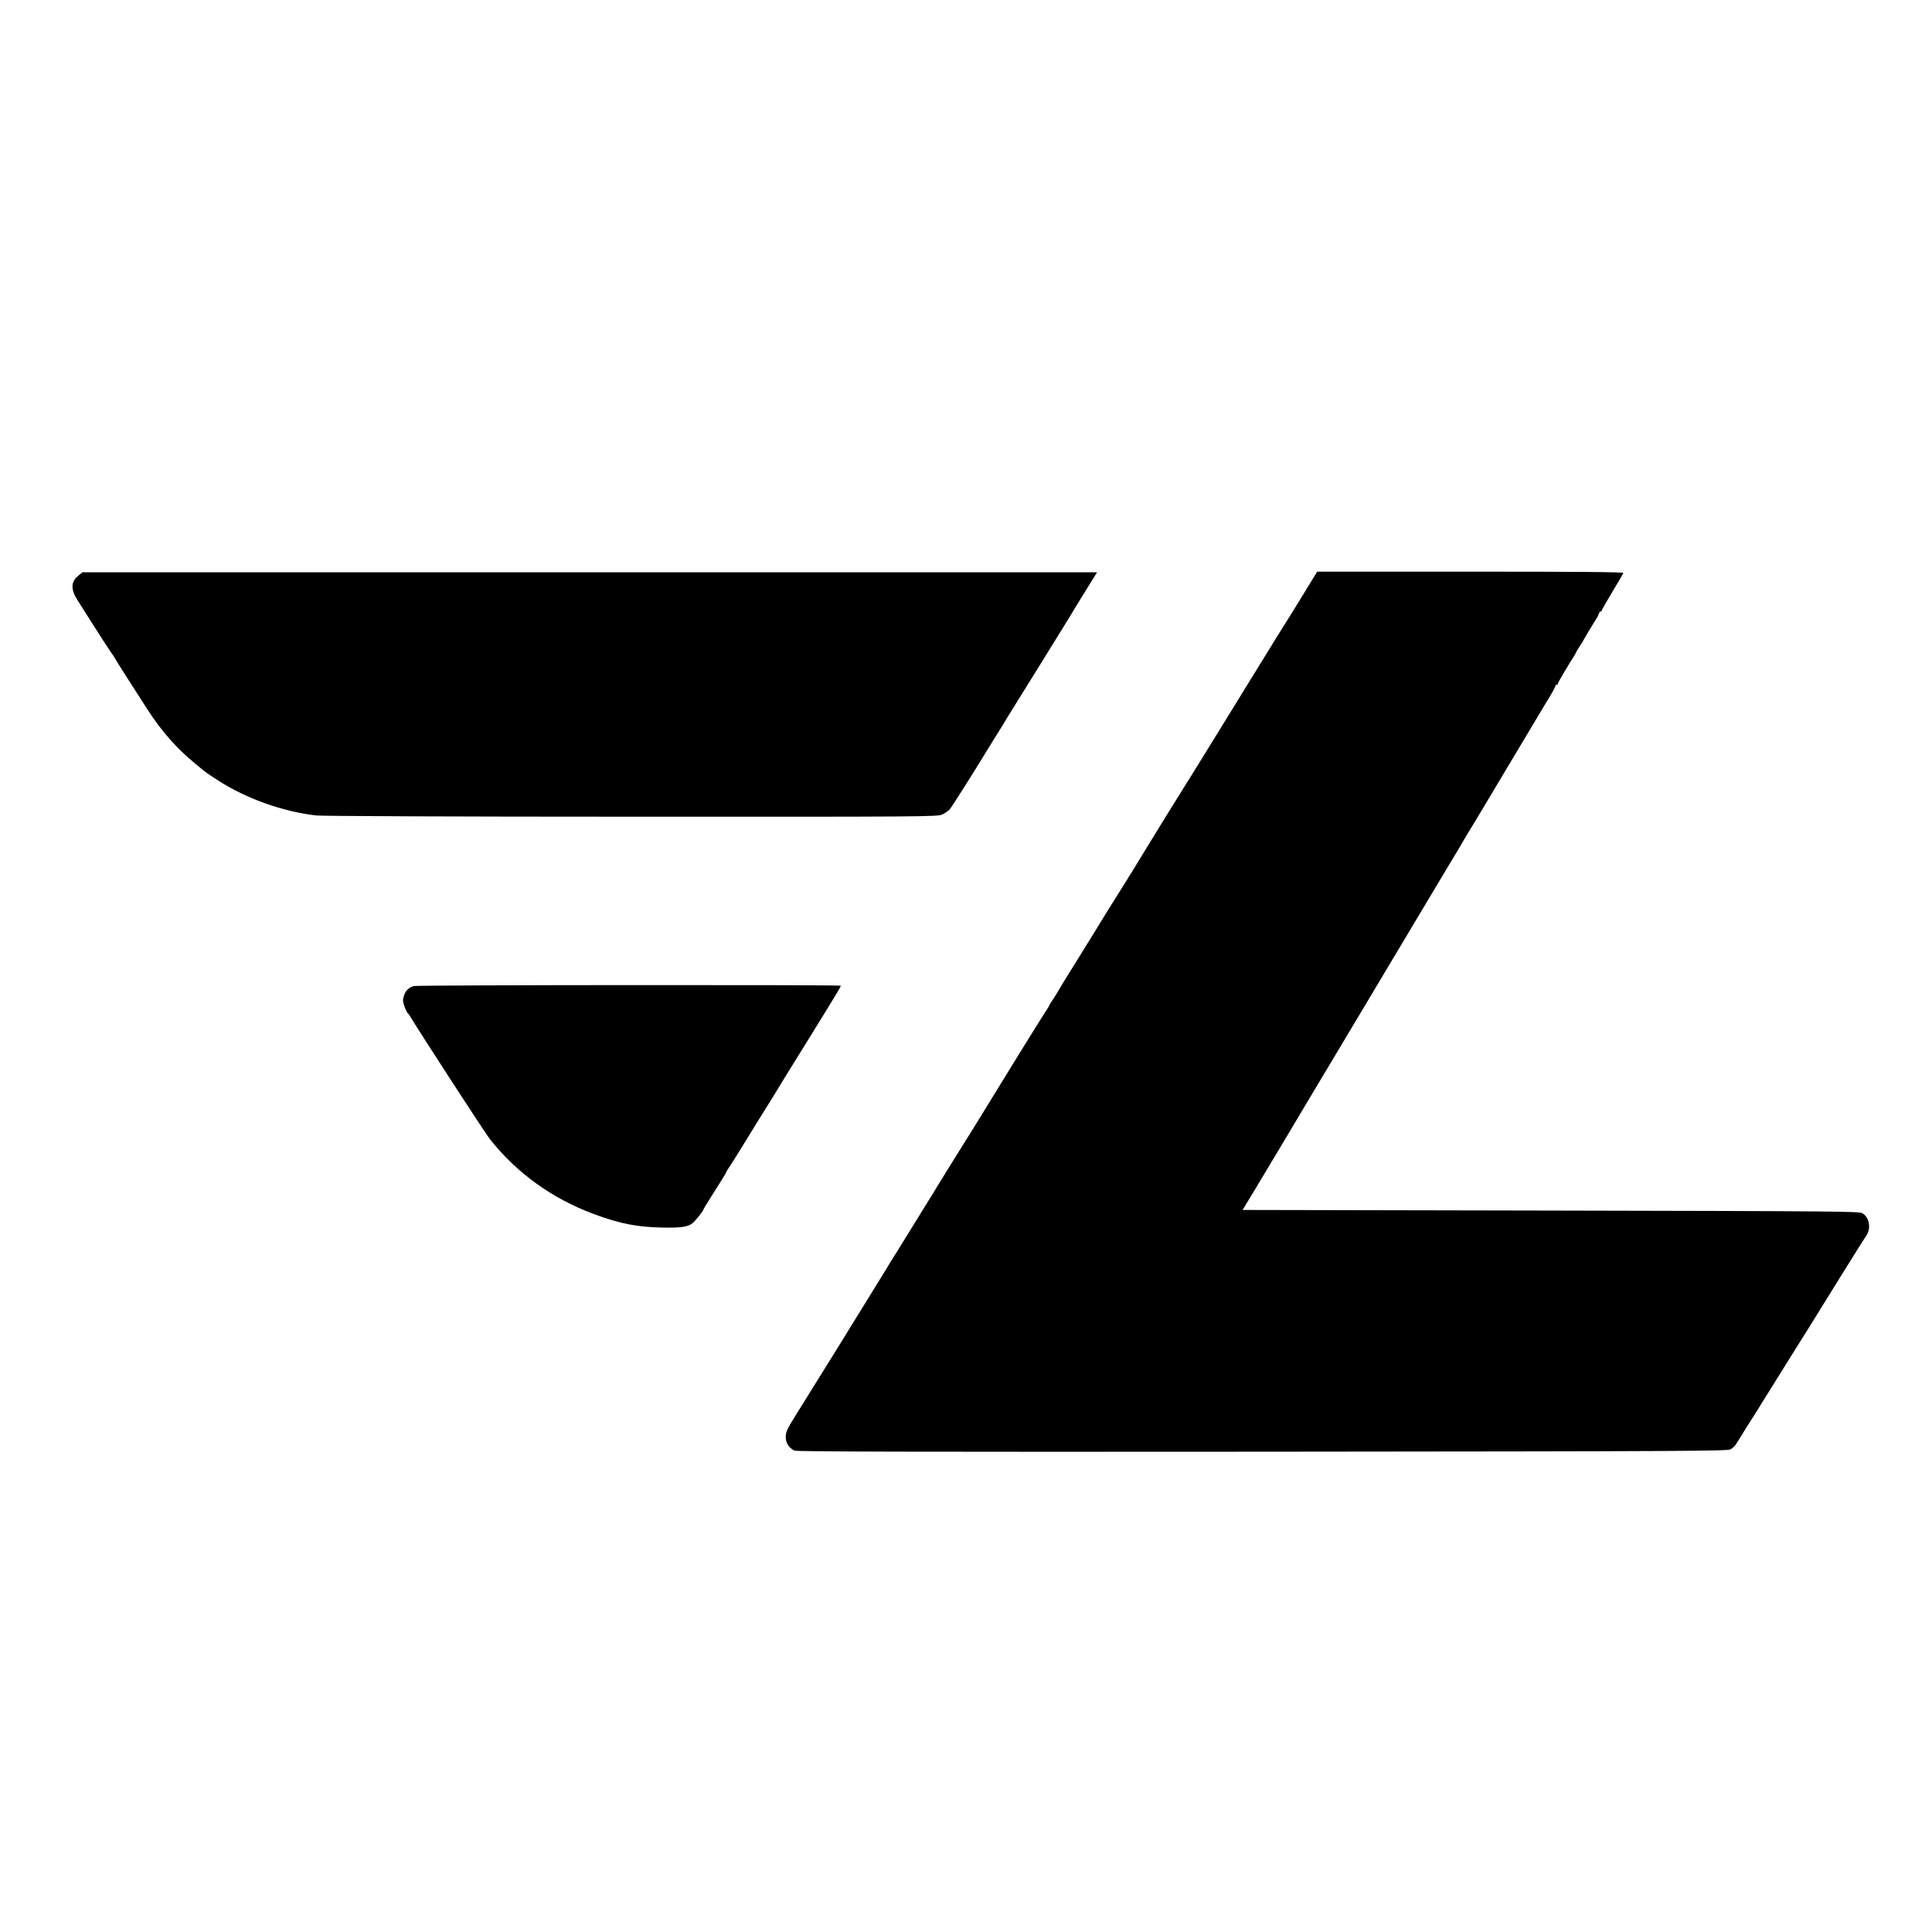
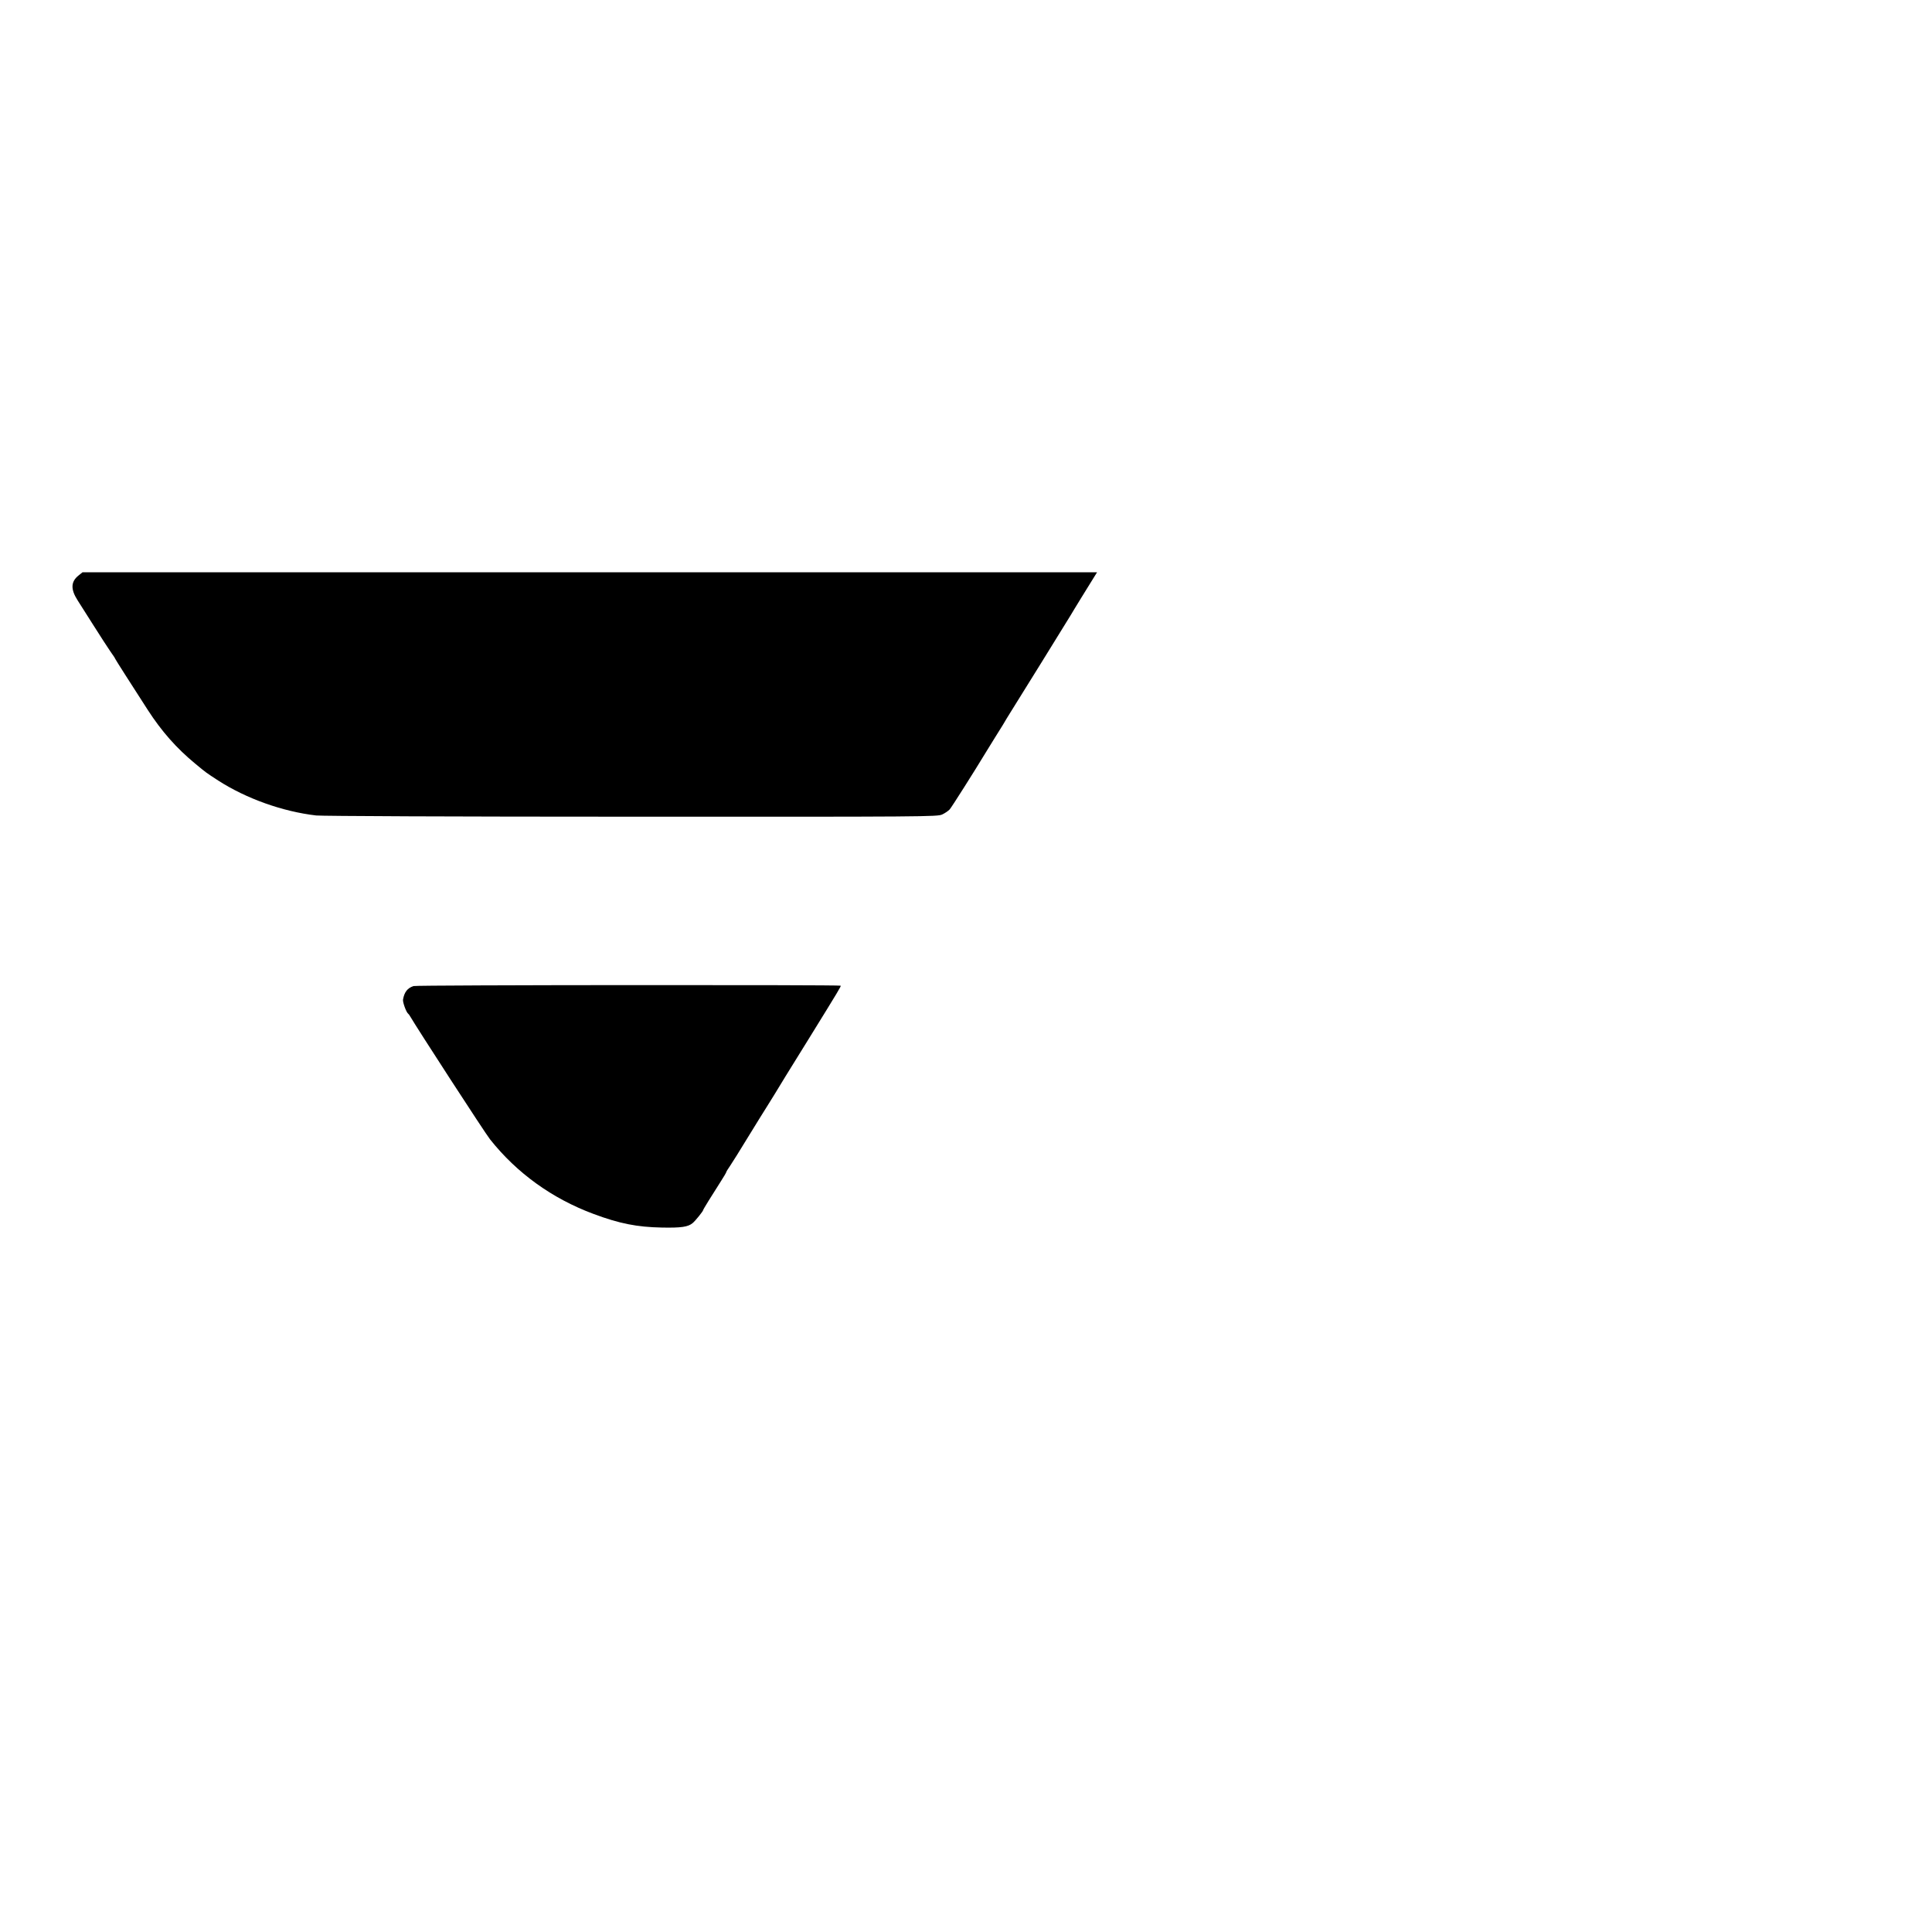
<svg xmlns="http://www.w3.org/2000/svg" version="1.0" width="1580pt" height="1580pt" viewBox="0 0 1580 1580" preserveAspectRatio="xMidYMid meet">
  <g transform="translate(0,1580) scale(0.1,-0.1)" fill="#000000" stroke="none">
-     <path d="M10674 10965 c-88 -145 -118 -192 -189 -305 -12 -19 -107 -172 -210 -340 -364 -591 -558 -906 -590 -955 -44 -69 -266 -429 -286 -463 -25 -43 -228 -372 -264 -427 -18 -27 -112 -180 -210 -340 -98 -159 -195 -315 -214 -345 -19 -30 -44 -71 -54 -90 -11 -19 -33 -54 -48 -77 -16 -23 -29 -44 -29 -47 0 -3 -13 -25 -29 -48 -23 -33 -354 -568 -614 -993 -17 -27 -45 -72 -63 -100 -39 -62 -232 -373 -247 -400 -7 -11 -30 -49 -53 -85 -22 -36 -72 -117 -111 -180 -39 -63 -99 -160 -133 -215 -35 -55 -71 -113 -80 -130 -10 -16 -75 -122 -145 -235 -70 -113 -139 -225 -154 -249 -14 -24 -38 -62 -52 -85 -14 -22 -86 -138 -159 -256 -73 -118 -174 -280 -224 -360 -81 -130 -90 -150 -90 -193 1 -49 23 -84 69 -110 15 -9 1005 -11 3825 -9 3550 3 3807 5 3834 20 16 10 37 29 45 44 9 15 47 75 84 135 38 59 73 115 78 123 5 8 81 130 168 270 88 140 208 334 269 430 60 96 173 279 251 405 155 249 184 295 213 338 41 60 27 148 -29 184 -26 17 -164 18 -2549 23 l-2522 5 112 185 c145 242 397 662 417 698 9 15 70 117 136 227 66 110 288 481 493 825 206 344 434 726 508 850 75 124 142 236 149 250 8 14 22 37 31 52 9 14 30 48 46 75 130 217 552 924 565 945 9 15 35 59 59 97 23 39 42 75 42 81 0 5 5 10 10 10 6 0 10 4 10 9 0 8 87 155 130 221 6 8 14 24 19 35 5 11 21 37 35 58 14 21 26 40 26 42 0 3 89 151 111 185 5 8 12 23 15 33 4 9 10 17 15 17 5 0 9 4 9 9 0 5 39 73 86 151 47 79 88 148 90 154 3 8 -348 11 -1250 11 l-1254 0 -98 -160z" />
    <path d="M644 11095 c-65 -51 -68 -113 -9 -205 113 -179 147 -231 212 -333 40 -61 77 -117 83 -124 5 -7 10 -14 10 -17 0 -4 139 -221 268 -421 115 -178 236 -314 387 -439 94 -78 88 -73 189 -139 230 -148 527 -254 802 -286 46 -5 1133 -10 2579 -10 2412 -1 2501 0 2540 18 22 10 50 29 62 42 17 20 199 307 297 469 15 25 47 77 71 115 25 39 55 87 68 109 23 40 32 54 58 96 28 43 483 778 494 797 6 10 46 77 90 148 45 72 91 147 104 168 l23 37 -4149 0 -4148 0 -31 -25z" />
    <path d="M3382 7736 c-49 -16 -75 -48 -86 -110 -4 -21 26 -104 42 -116 4 -3 12 -13 17 -23 52 -90 612 -954 653 -1005 219 -276 508 -484 847 -610 212 -79 355 -107 558 -111 159 -3 214 5 252 37 22 18 85 97 85 105 0 6 69 117 147 239 24 37 43 70 43 74 0 3 13 24 29 47 16 23 84 132 151 242 68 110 137 223 155 250 17 28 44 70 59 95 42 70 107 176 286 464 244 395 259 420 255 425 -9 8 -3466 6 -3493 -3z" />
  </g>
</svg>